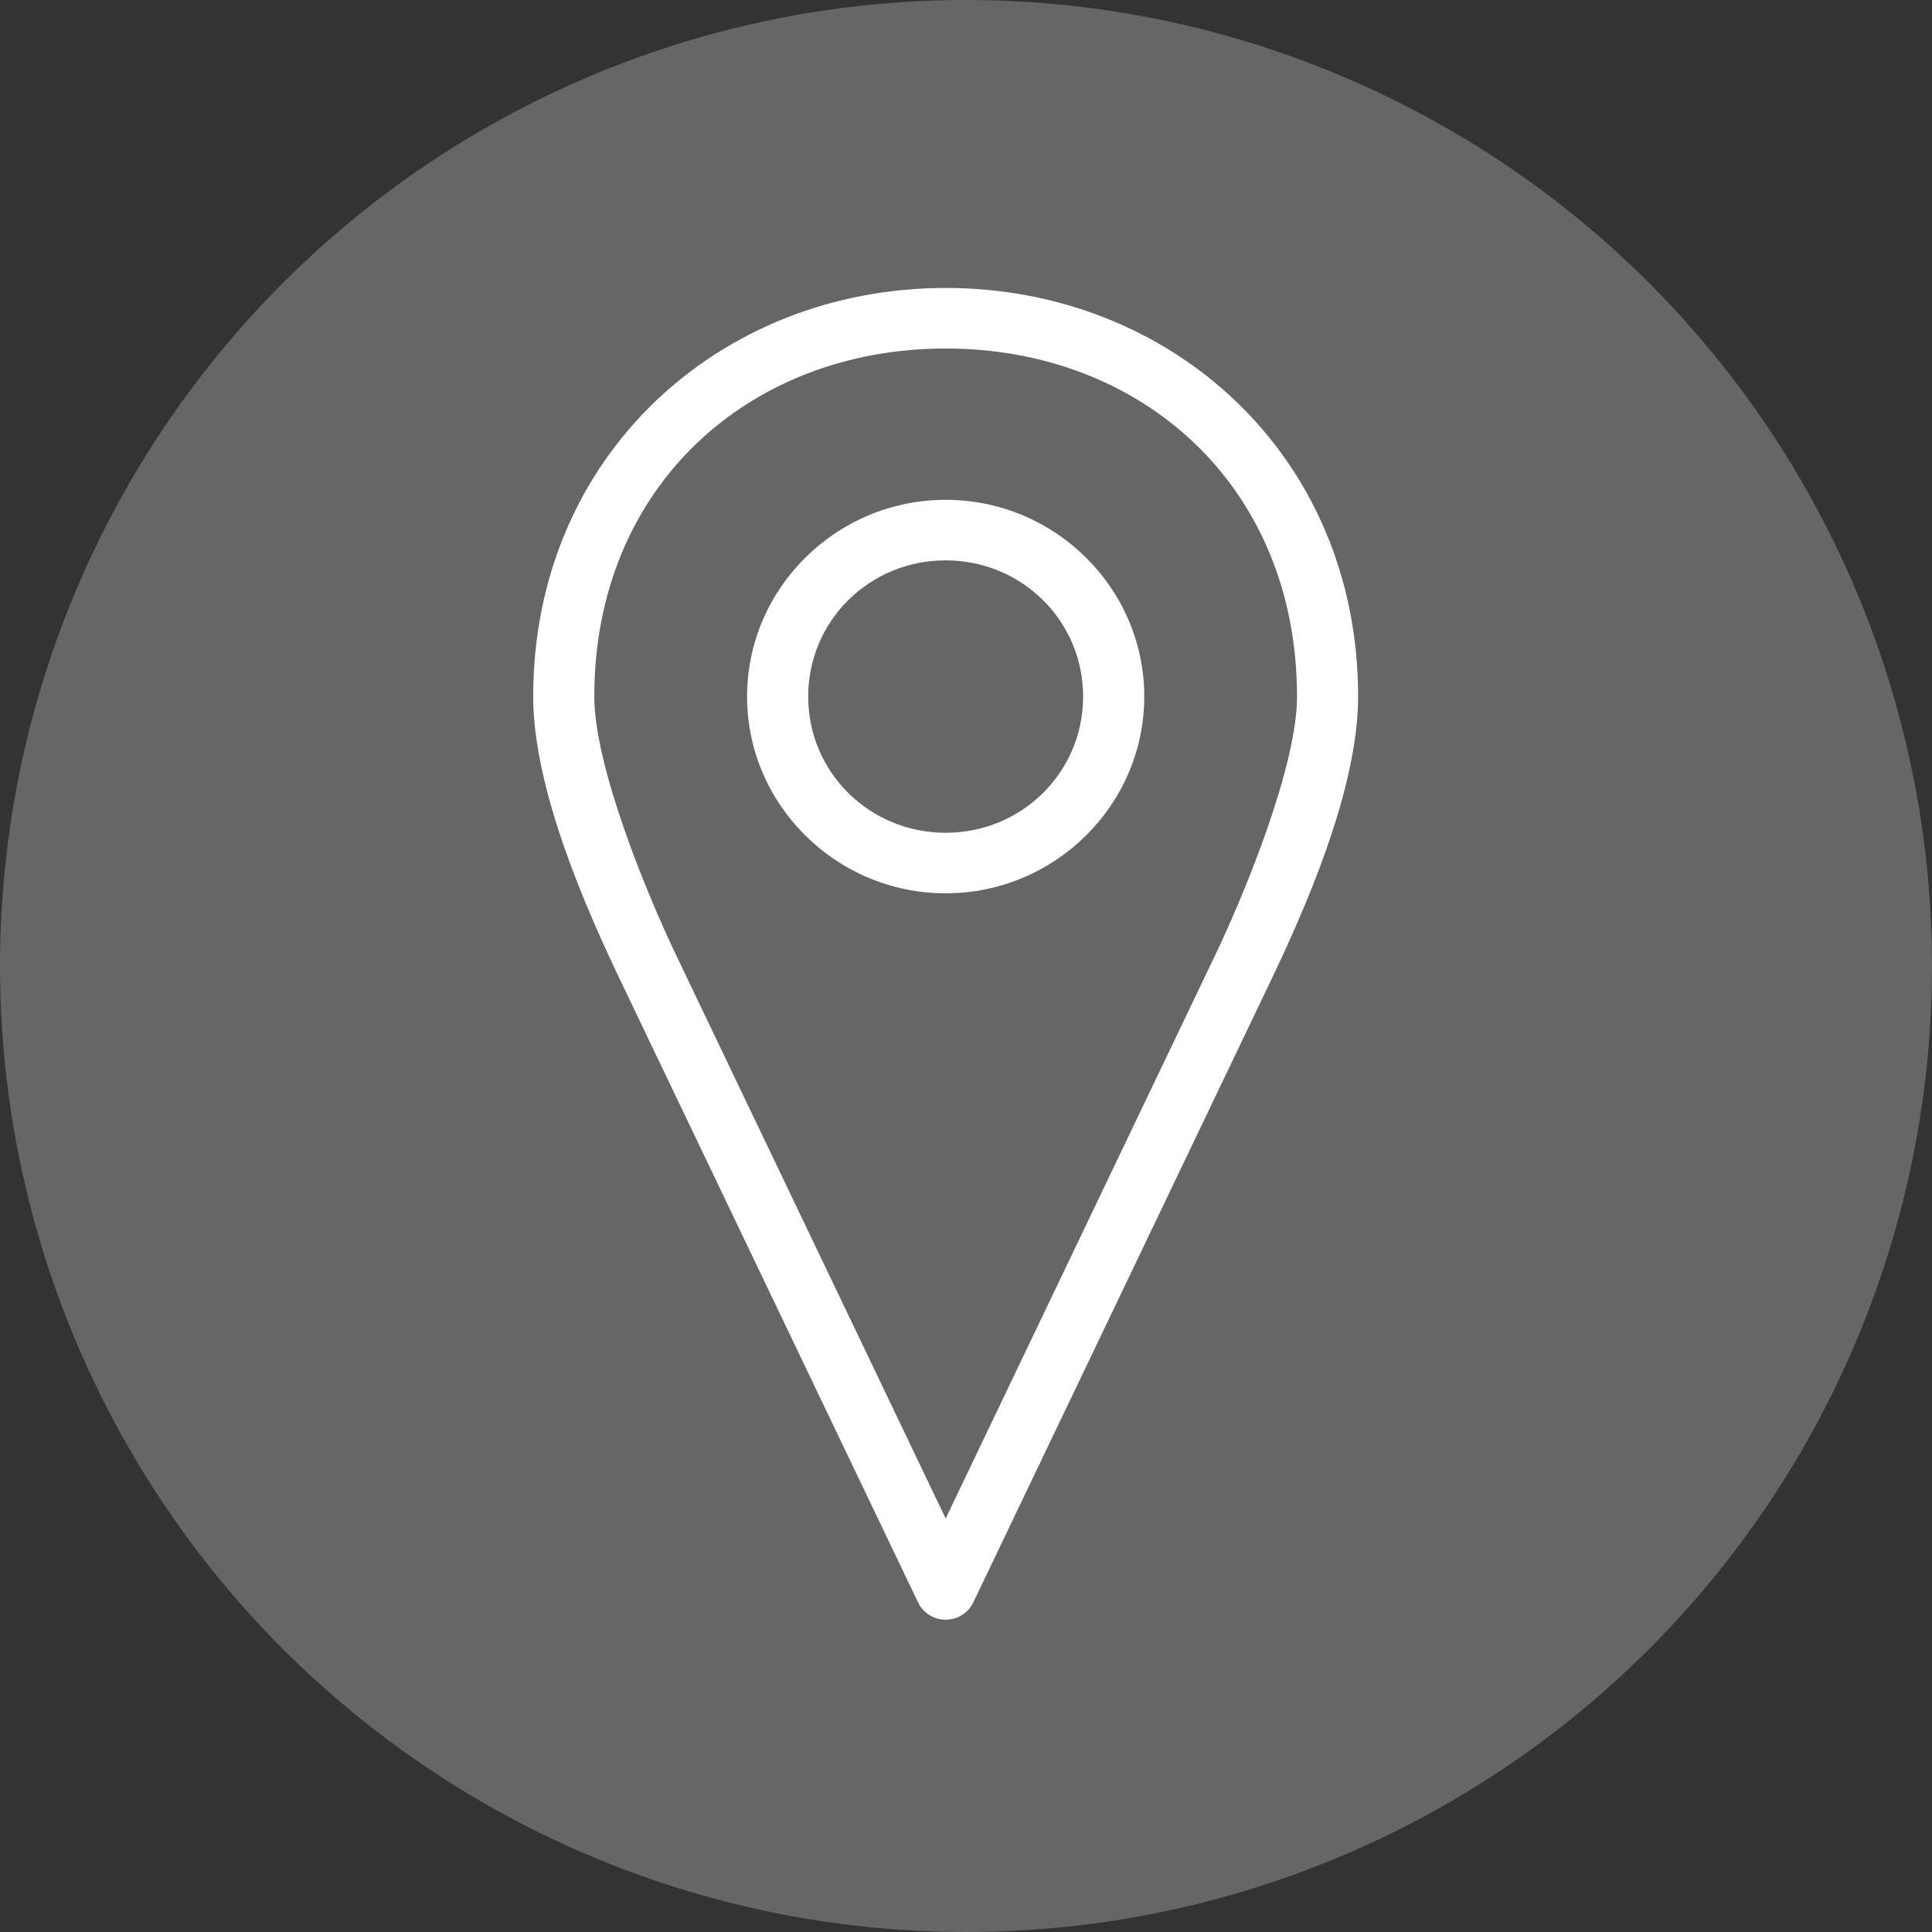
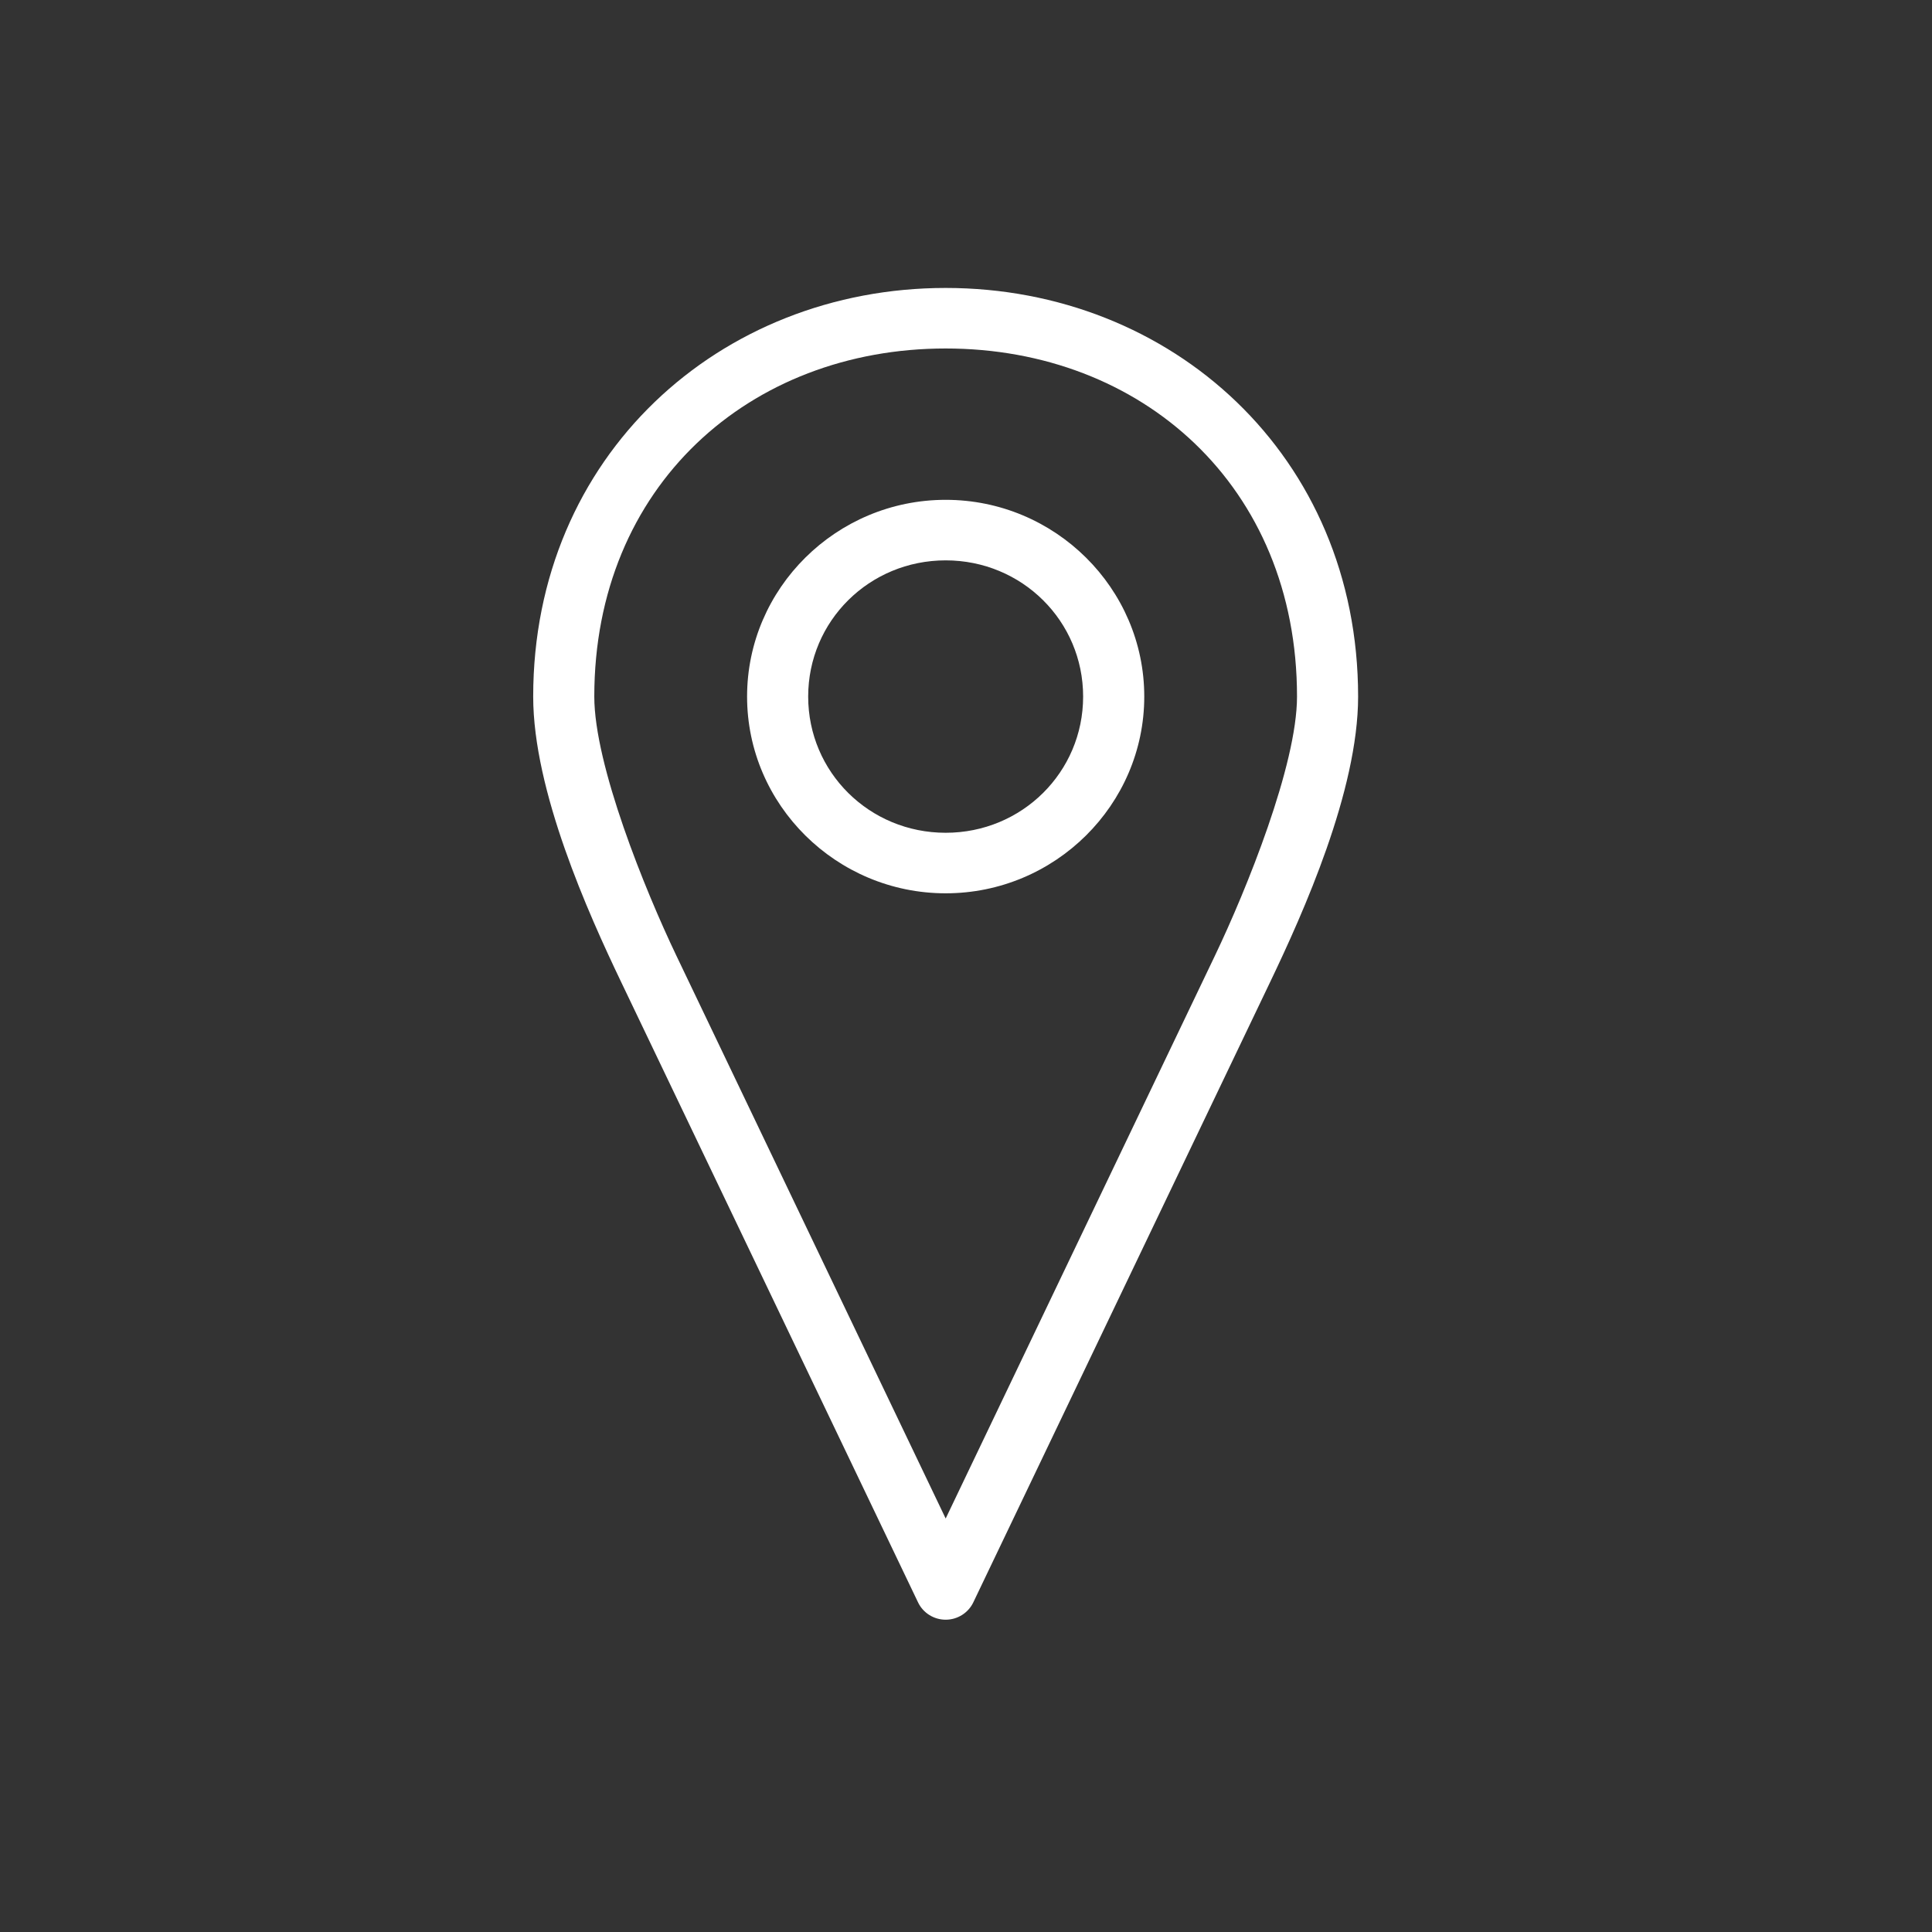
<svg xmlns="http://www.w3.org/2000/svg" width="48px" height="48px" viewBox="0 0 48 48" version="1.1">
  <rect x="0" y="0" width="48" height="48" fill="#333333" stroke="none" />
  <title>4EA41D65-5AF6-4097-9033-5F3C808372A3</title>
  <desc>Created with sketchtool.</desc>
  <defs />
  <g id="Page-1" stroke="none" stroke-width="1" fill="none" fill-rule="evenodd">
    <g id="Develogic-Job-Detail" transform="translate(-108, -3371)">
      <g id="Develogic" transform="translate(-214, 0)">
        <g id="05-Offer" transform="translate(213, 3071)">
          <g id="Offer-Icons" transform="translate(108, 211)">
            <g id="2" transform="translate(0, 88)">
              <g id="Loc" transform="translate(0.247, 0.154)">
-                 <circle id="Oval" fill="#666666" cx="24.753" cy="24.846" r="24" />
                <path d="M24.248,8 C18.637,8 14,12.169 14,18.152 C14,20.494 15.365,23.53 16.182,25.237 L23.56,40.653 C23.684,40.917 23.953,41.087 24.248,41.087 C24.543,41.087 24.811,40.917 24.936,40.653 L32.313,25.237 C33.13,23.53 34.495,20.494 34.495,18.152 C34.495,12.169 29.858,8 24.248,8 Z M24.248,9.504 C29.118,9.504 32.977,12.921 32.977,18.152 C32.977,19.851 31.72,22.955 30.937,24.591 L24.248,38.573 L17.558,24.591 C16.775,22.955 15.518,19.851 15.518,18.152 C15.518,12.921 19.377,9.504 24.248,9.504 Z M24.248,13.264 C21.532,13.264 19.314,15.461 19.314,18.152 C19.314,20.842 21.532,23.04 24.248,23.04 C26.964,23.04 29.182,20.842 29.182,18.152 C29.182,15.461 26.964,13.264 24.248,13.264 Z M24.248,14.768 C26.143,14.768 27.663,16.274 27.663,18.152 C27.663,20.03 26.143,21.536 24.248,21.536 C22.352,21.536 20.832,20.03 20.832,18.152 C20.832,16.274 22.352,14.768 24.248,14.768 Z" id="Shape" fill="#FFFFFF" fill-rule="nonzero" />
              </g>
            </g>
          </g>
        </g>
      </g>
    </g>
  </g>
</svg>